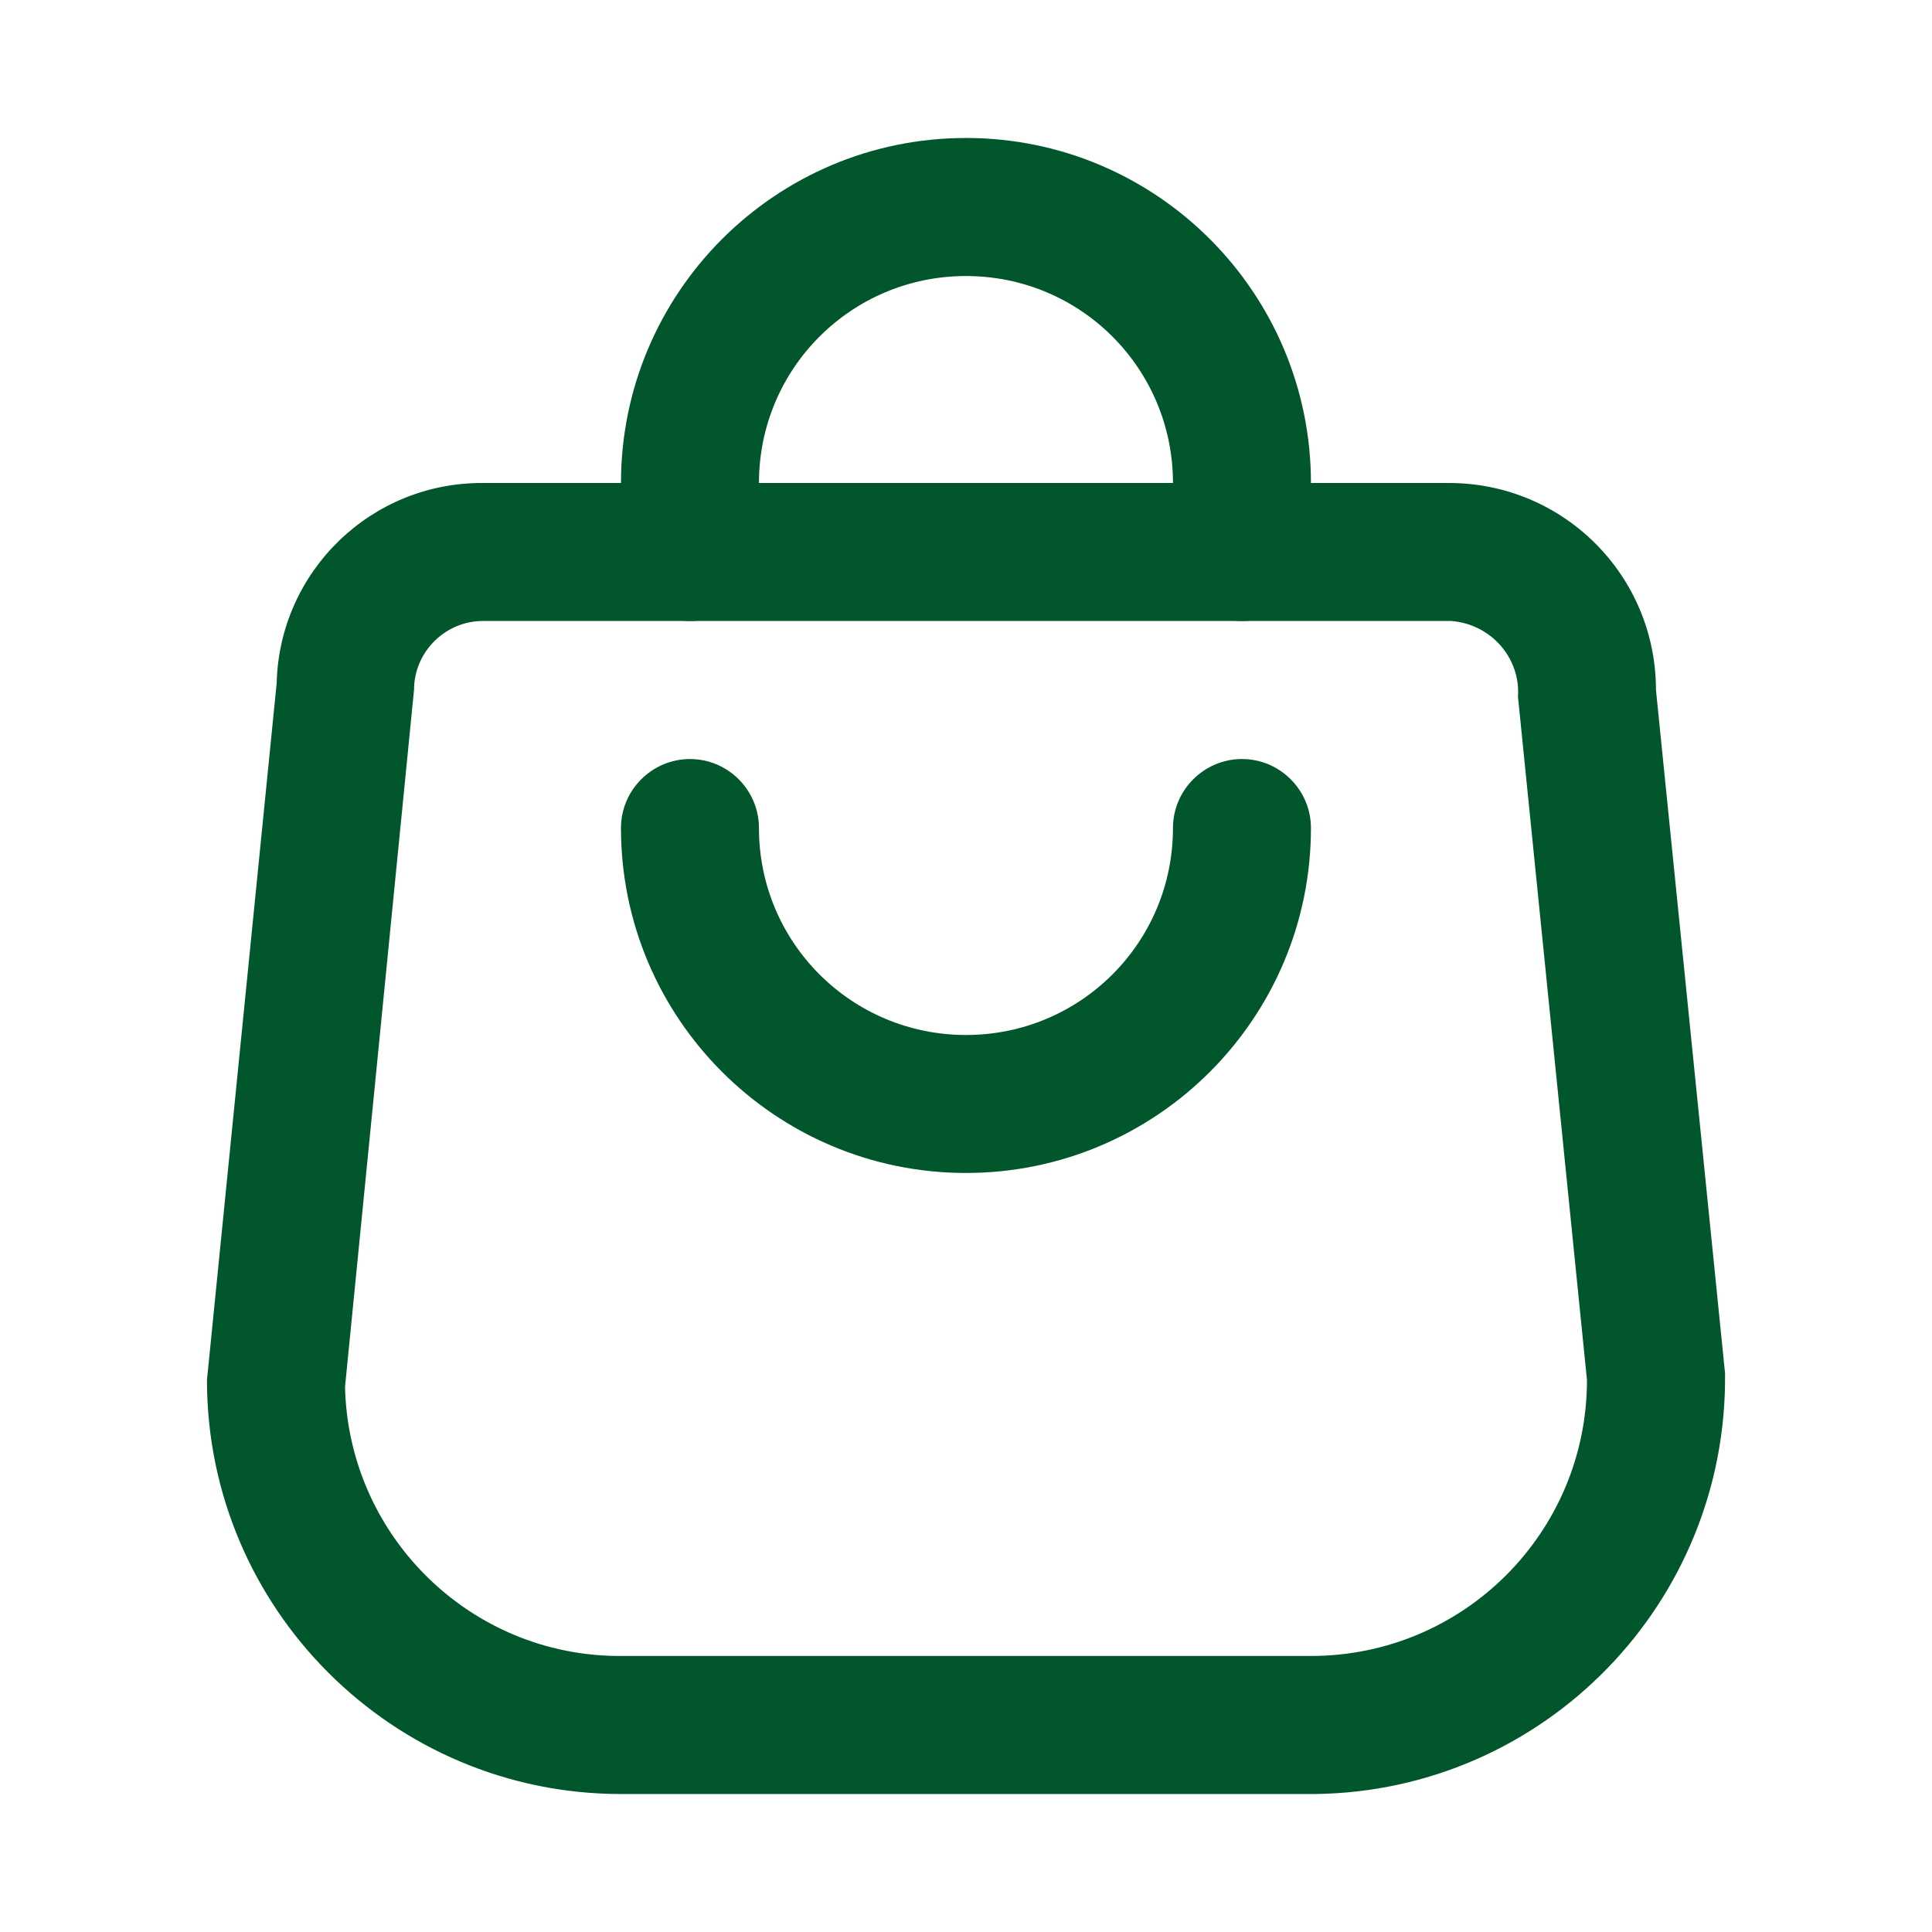
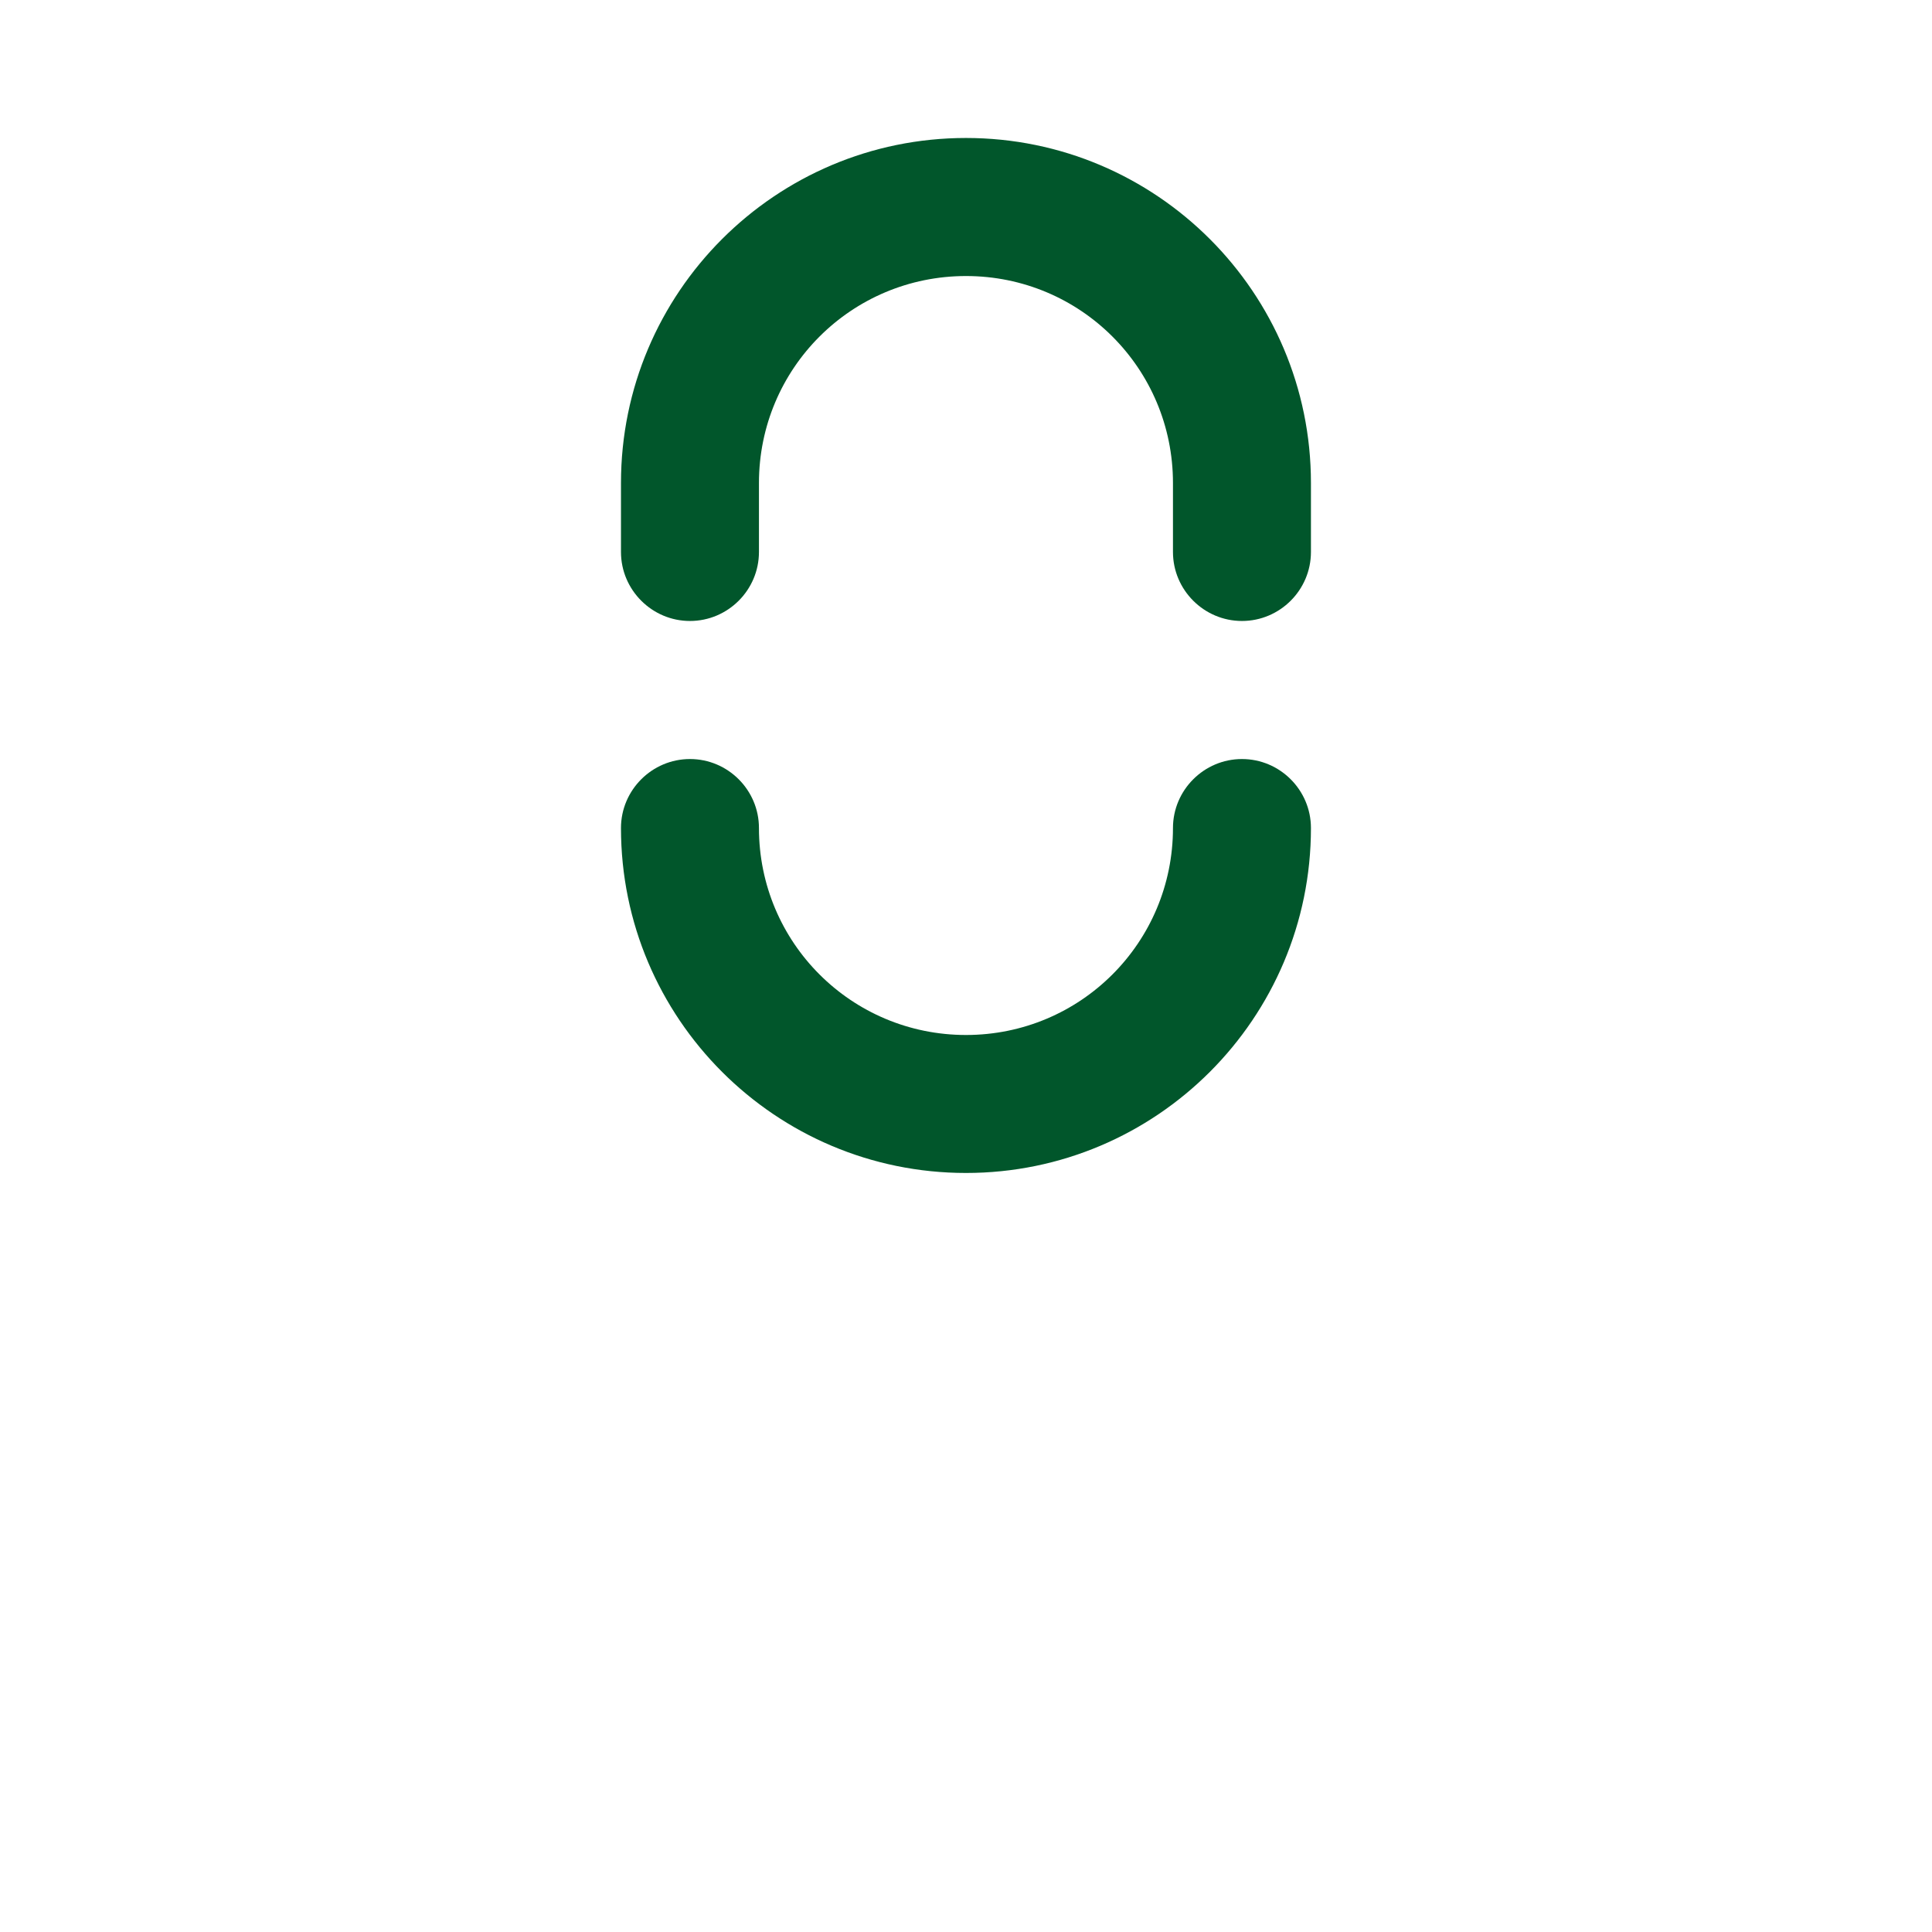
<svg xmlns="http://www.w3.org/2000/svg" fill="none" height="100%" overflow="visible" preserveAspectRatio="none" style="display: block;" viewBox="0 0 24 24" width="100%">
  <g id="fi_10252887">
    <g id="Group">
      <g id="Group_2">
        <g id="Group_3">
          <path d="M15.428 7.714C14.957 7.714 14.571 7.329 14.571 6.857V6C14.571 4.577 13.423 3.429 12 3.429C10.577 3.429 9.428 4.577 9.428 6V6.857C9.428 7.329 9.043 7.714 8.571 7.714C8.1 7.714 7.714 7.329 7.714 6.857V6C7.714 3.634 9.634 1.714 12 1.714C14.365 1.714 16.285 3.634 16.285 6V6.857C16.285 7.329 15.9 7.714 15.428 7.714Z" fill="#01562B" id="Vector" />
          <path d="M12 14.571C9.634 14.571 7.714 12.651 7.714 10.286C7.714 9.814 8.1 9.429 8.571 9.429C9.043 9.429 9.428 9.814 9.428 10.286C9.428 11.709 10.577 12.857 12 12.857C13.423 12.857 14.571 11.709 14.571 10.286C14.571 9.814 14.957 9.429 15.428 9.429C15.9 9.429 16.285 9.814 16.285 10.286C16.285 12.651 14.365 14.571 12 14.571Z" fill="#01562B" id="Vector_2" />
-           <path d="M16.286 22.286H7.714C4.877 22.286 2.571 19.98 2.571 17.143L3.437 8.486C3.471 7.097 4.611 5.991 6 6H18C19.423 6 20.571 7.149 20.571 8.571L21.429 17.057C21.463 19.911 19.183 22.251 16.337 22.286C16.32 22.286 16.303 22.286 16.286 22.286ZM6 7.714C5.529 7.714 5.143 8.1 5.143 8.571L4.286 17.229C4.329 19.089 5.854 20.58 7.714 20.571H16.286C18.18 20.571 19.714 19.037 19.714 17.143L18.857 8.657C18.891 8.169 18.514 7.749 18.026 7.714C18.026 7.714 18.017 7.714 18 7.714H6Z" fill="#01562B" id="Vector_3" />
        </g>
      </g>
    </g>
  </g>
</svg>